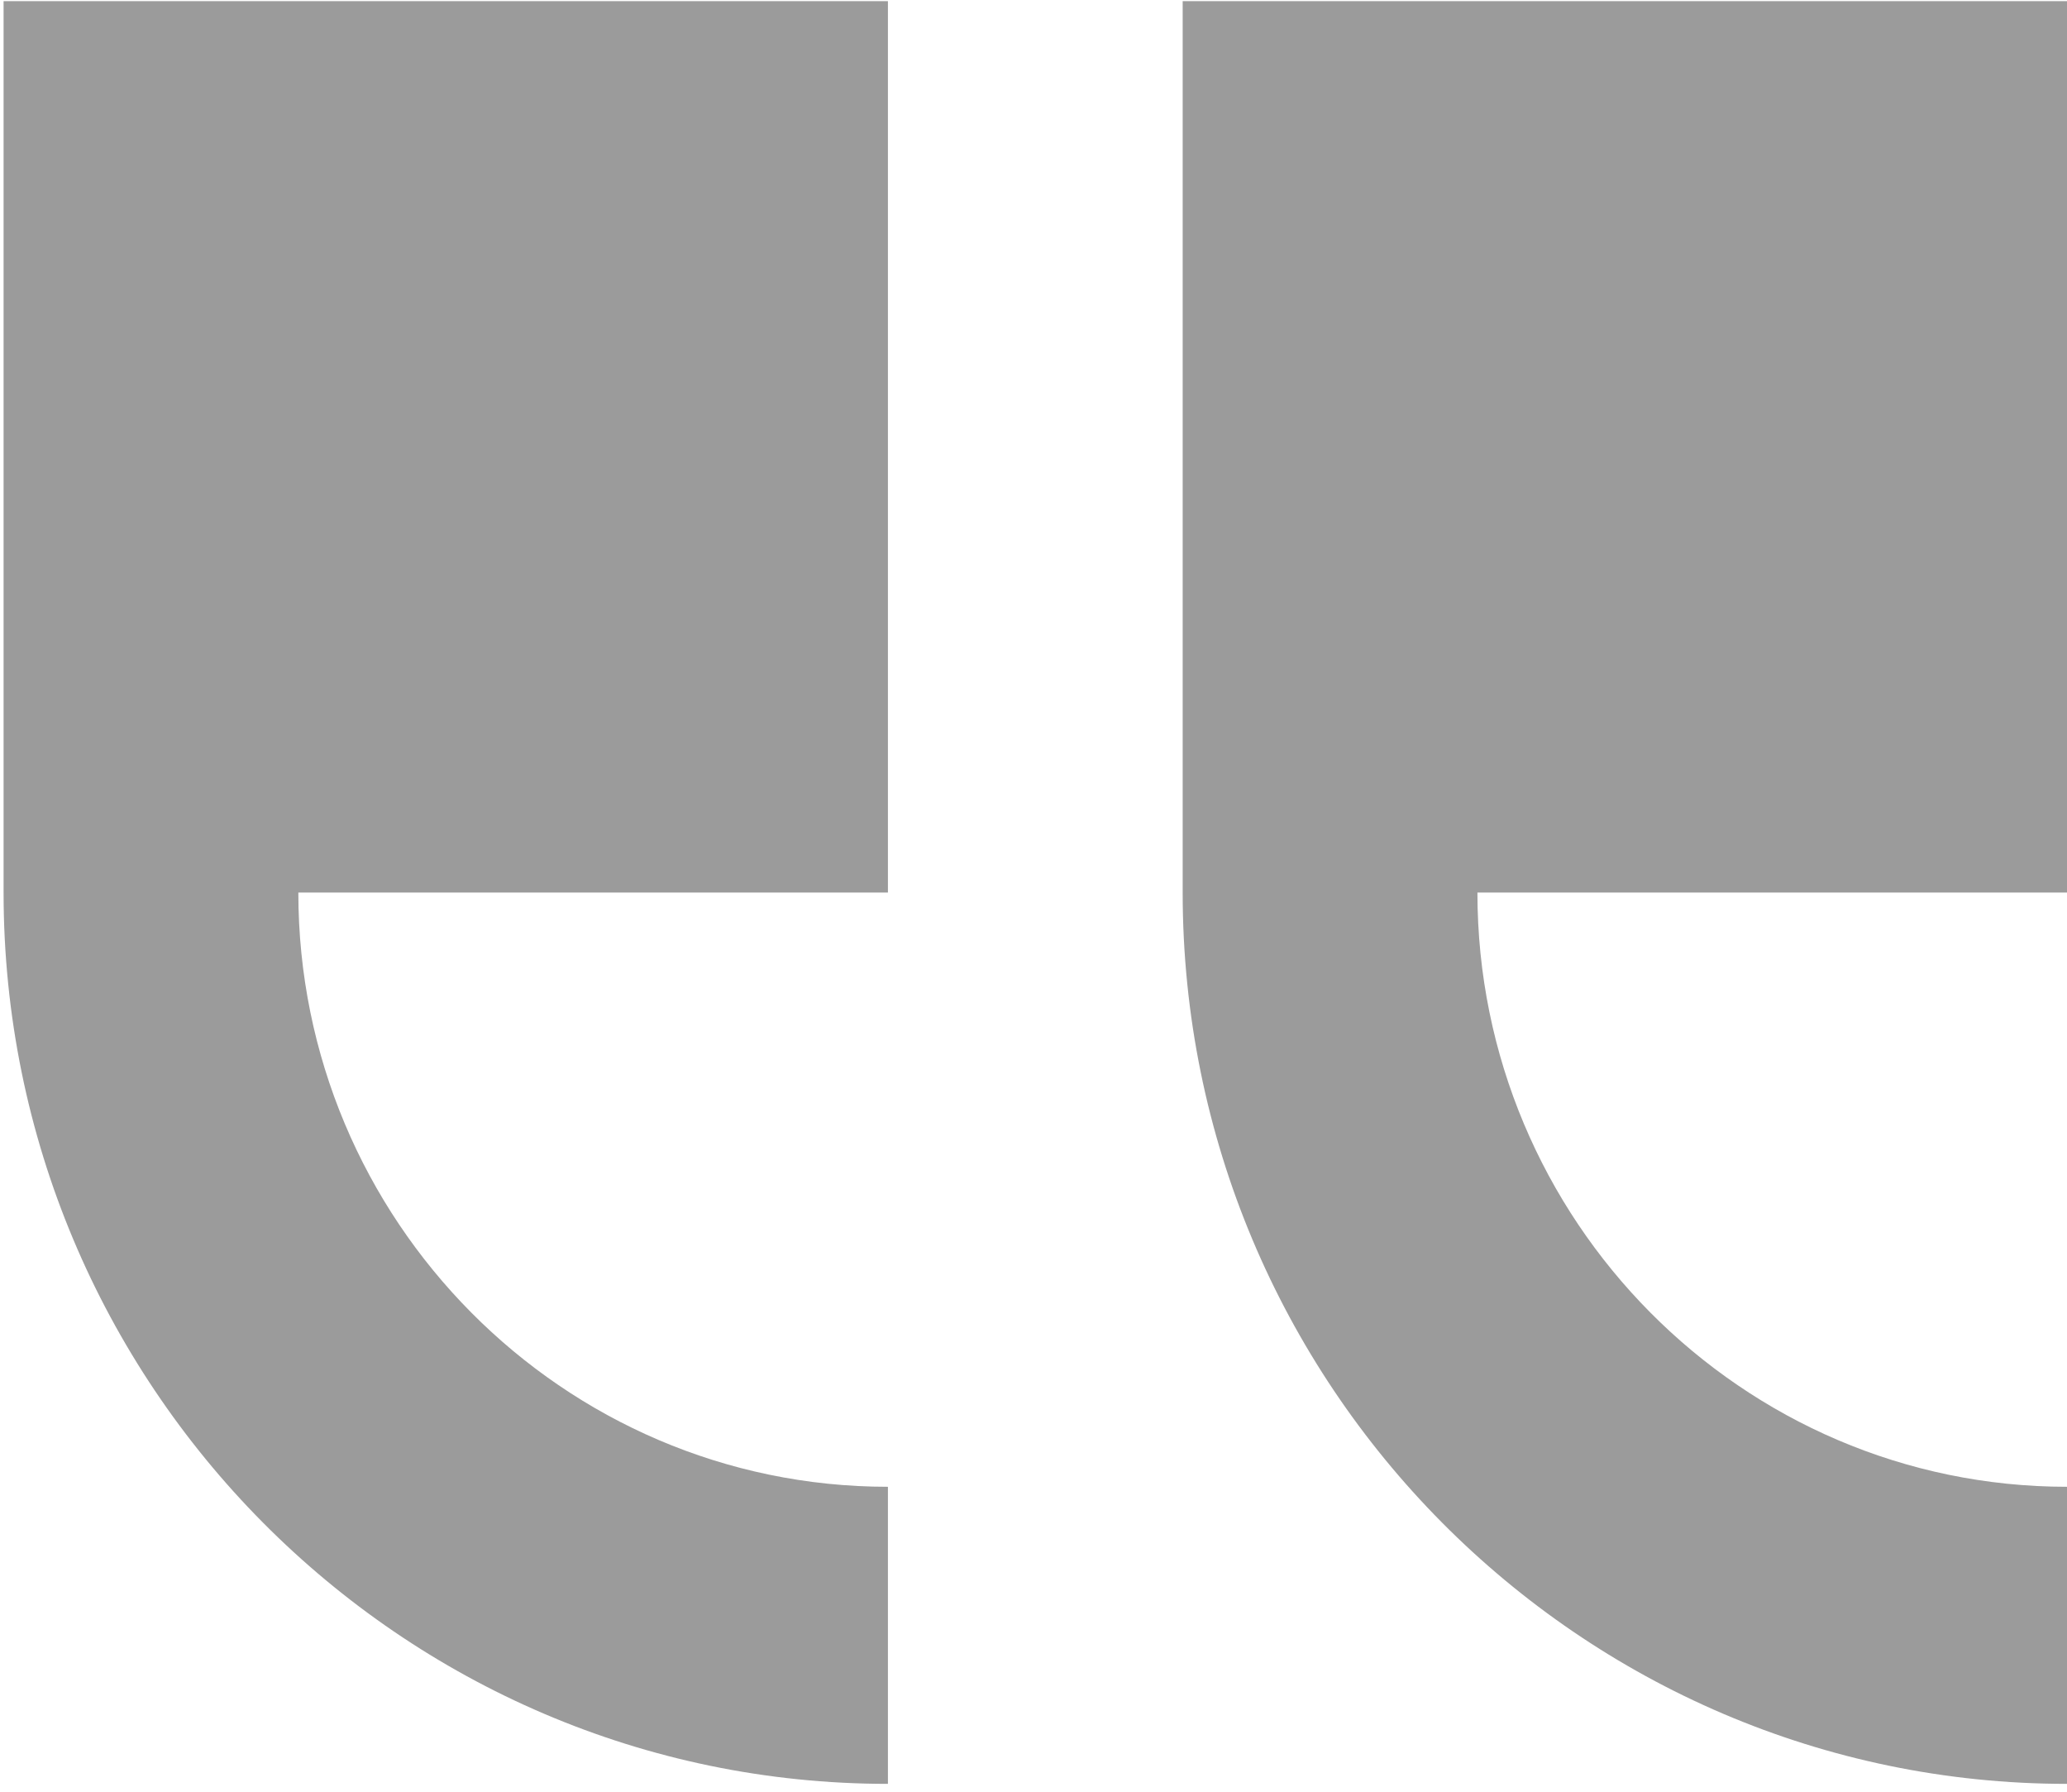
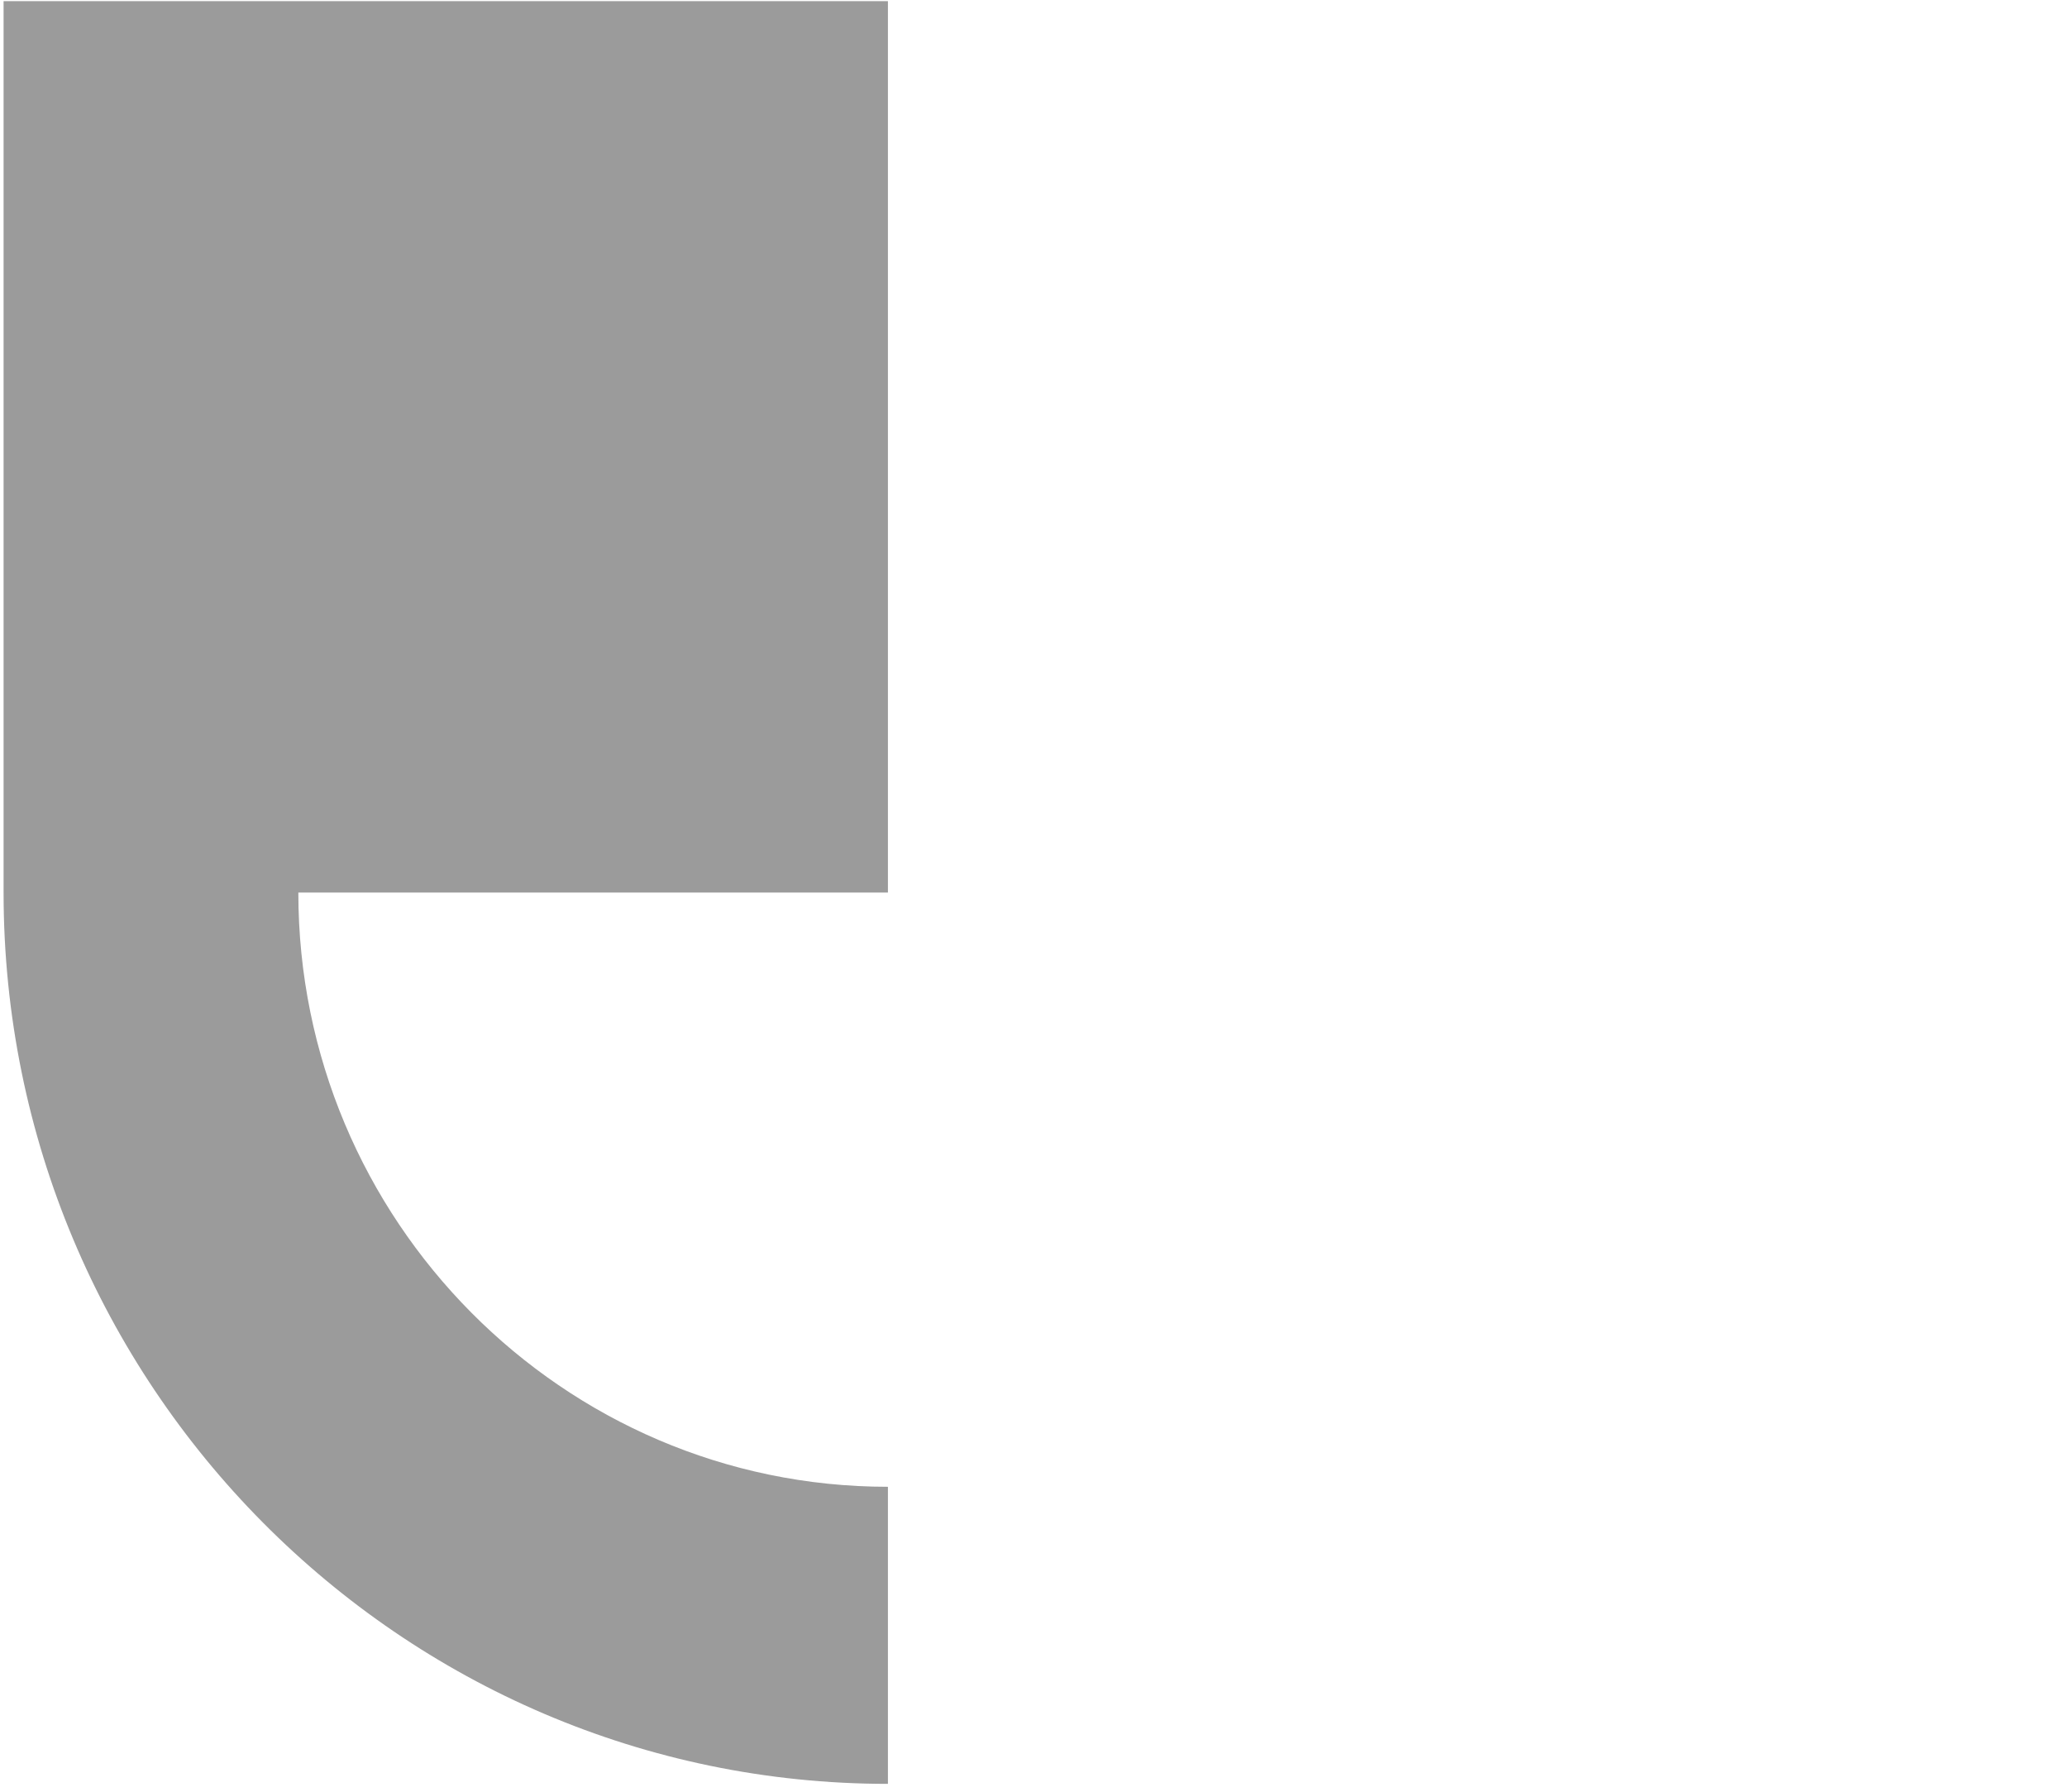
<svg xmlns="http://www.w3.org/2000/svg" width="30px" height="26px" viewBox="0 0 30 26" version="1.1">
  <title>Group 22</title>
  <desc>Created with Sketch.</desc>
  <g id="Home" stroke="none" stroke-width="1" fill="none" fill-rule="evenodd">
    <g id="home-desktop" transform="translate(-165, -2163)" fill="#9B9B9B">
      <g id="Group-25" transform="translate(0, 1206)">
        <g id="Group-20" transform="translate(165, 946)">
          <g id="quote-(1)" transform="translate(15, 24) scale(-1, 1) translate(-15, -24) translate(0, 11)">
            <g id="Group-22">
              <path d="M17.113,0.017 L17.113,12.952 L25.67,12.952 C25.67,17.706 21.831,21.575 17.113,21.575 L17.113,25.886 C24.191,25.886 29.948,20.084 29.948,12.952 L29.948,0.017 L17.113,0.017 Z" id="Path" />
-               <path d="M7.99360578e-15,12.952 L8.557,12.952 C8.557,17.706 4.718,21.575 7.99360578e-15,21.575 L7.99360578e-15,25.886 C7.078,25.886 12.835,20.084 12.835,12.952 L12.835,0.017 L7.99360578e-15,0.017 L7.99360578e-15,12.952 Z" id="Path" />
            </g>
          </g>
        </g>
      </g>
    </g>
  </g>
</svg>